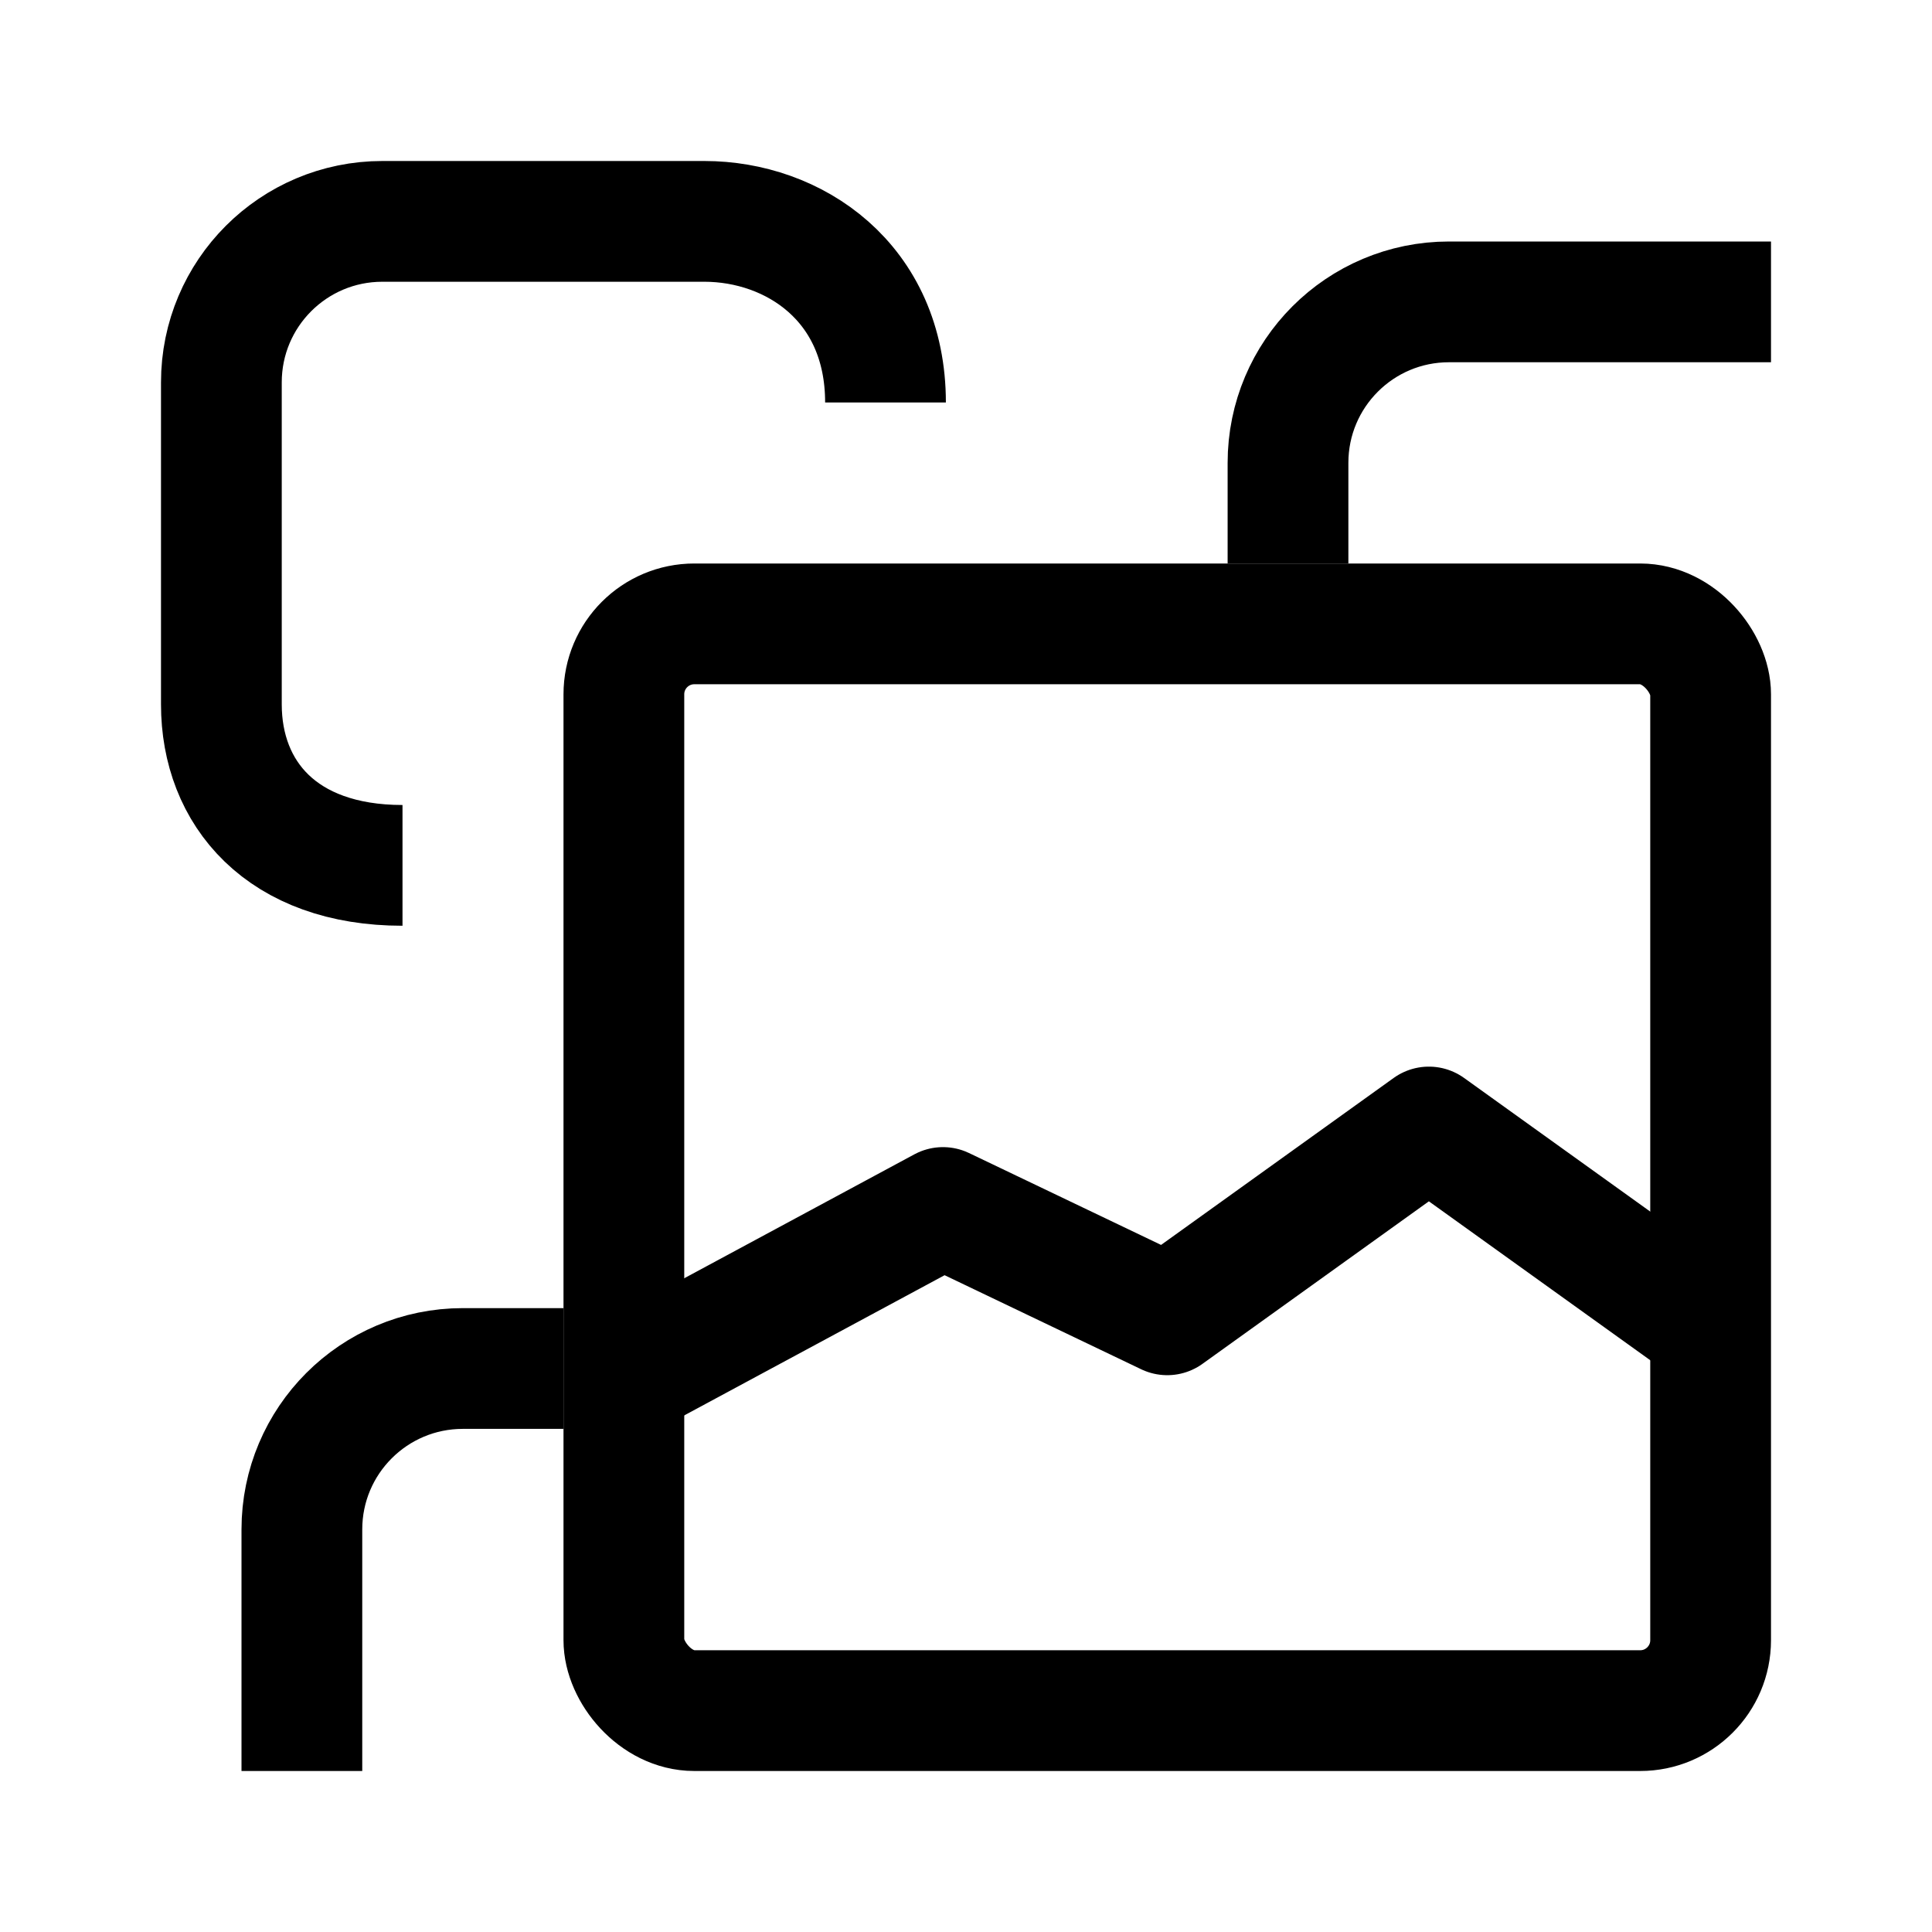
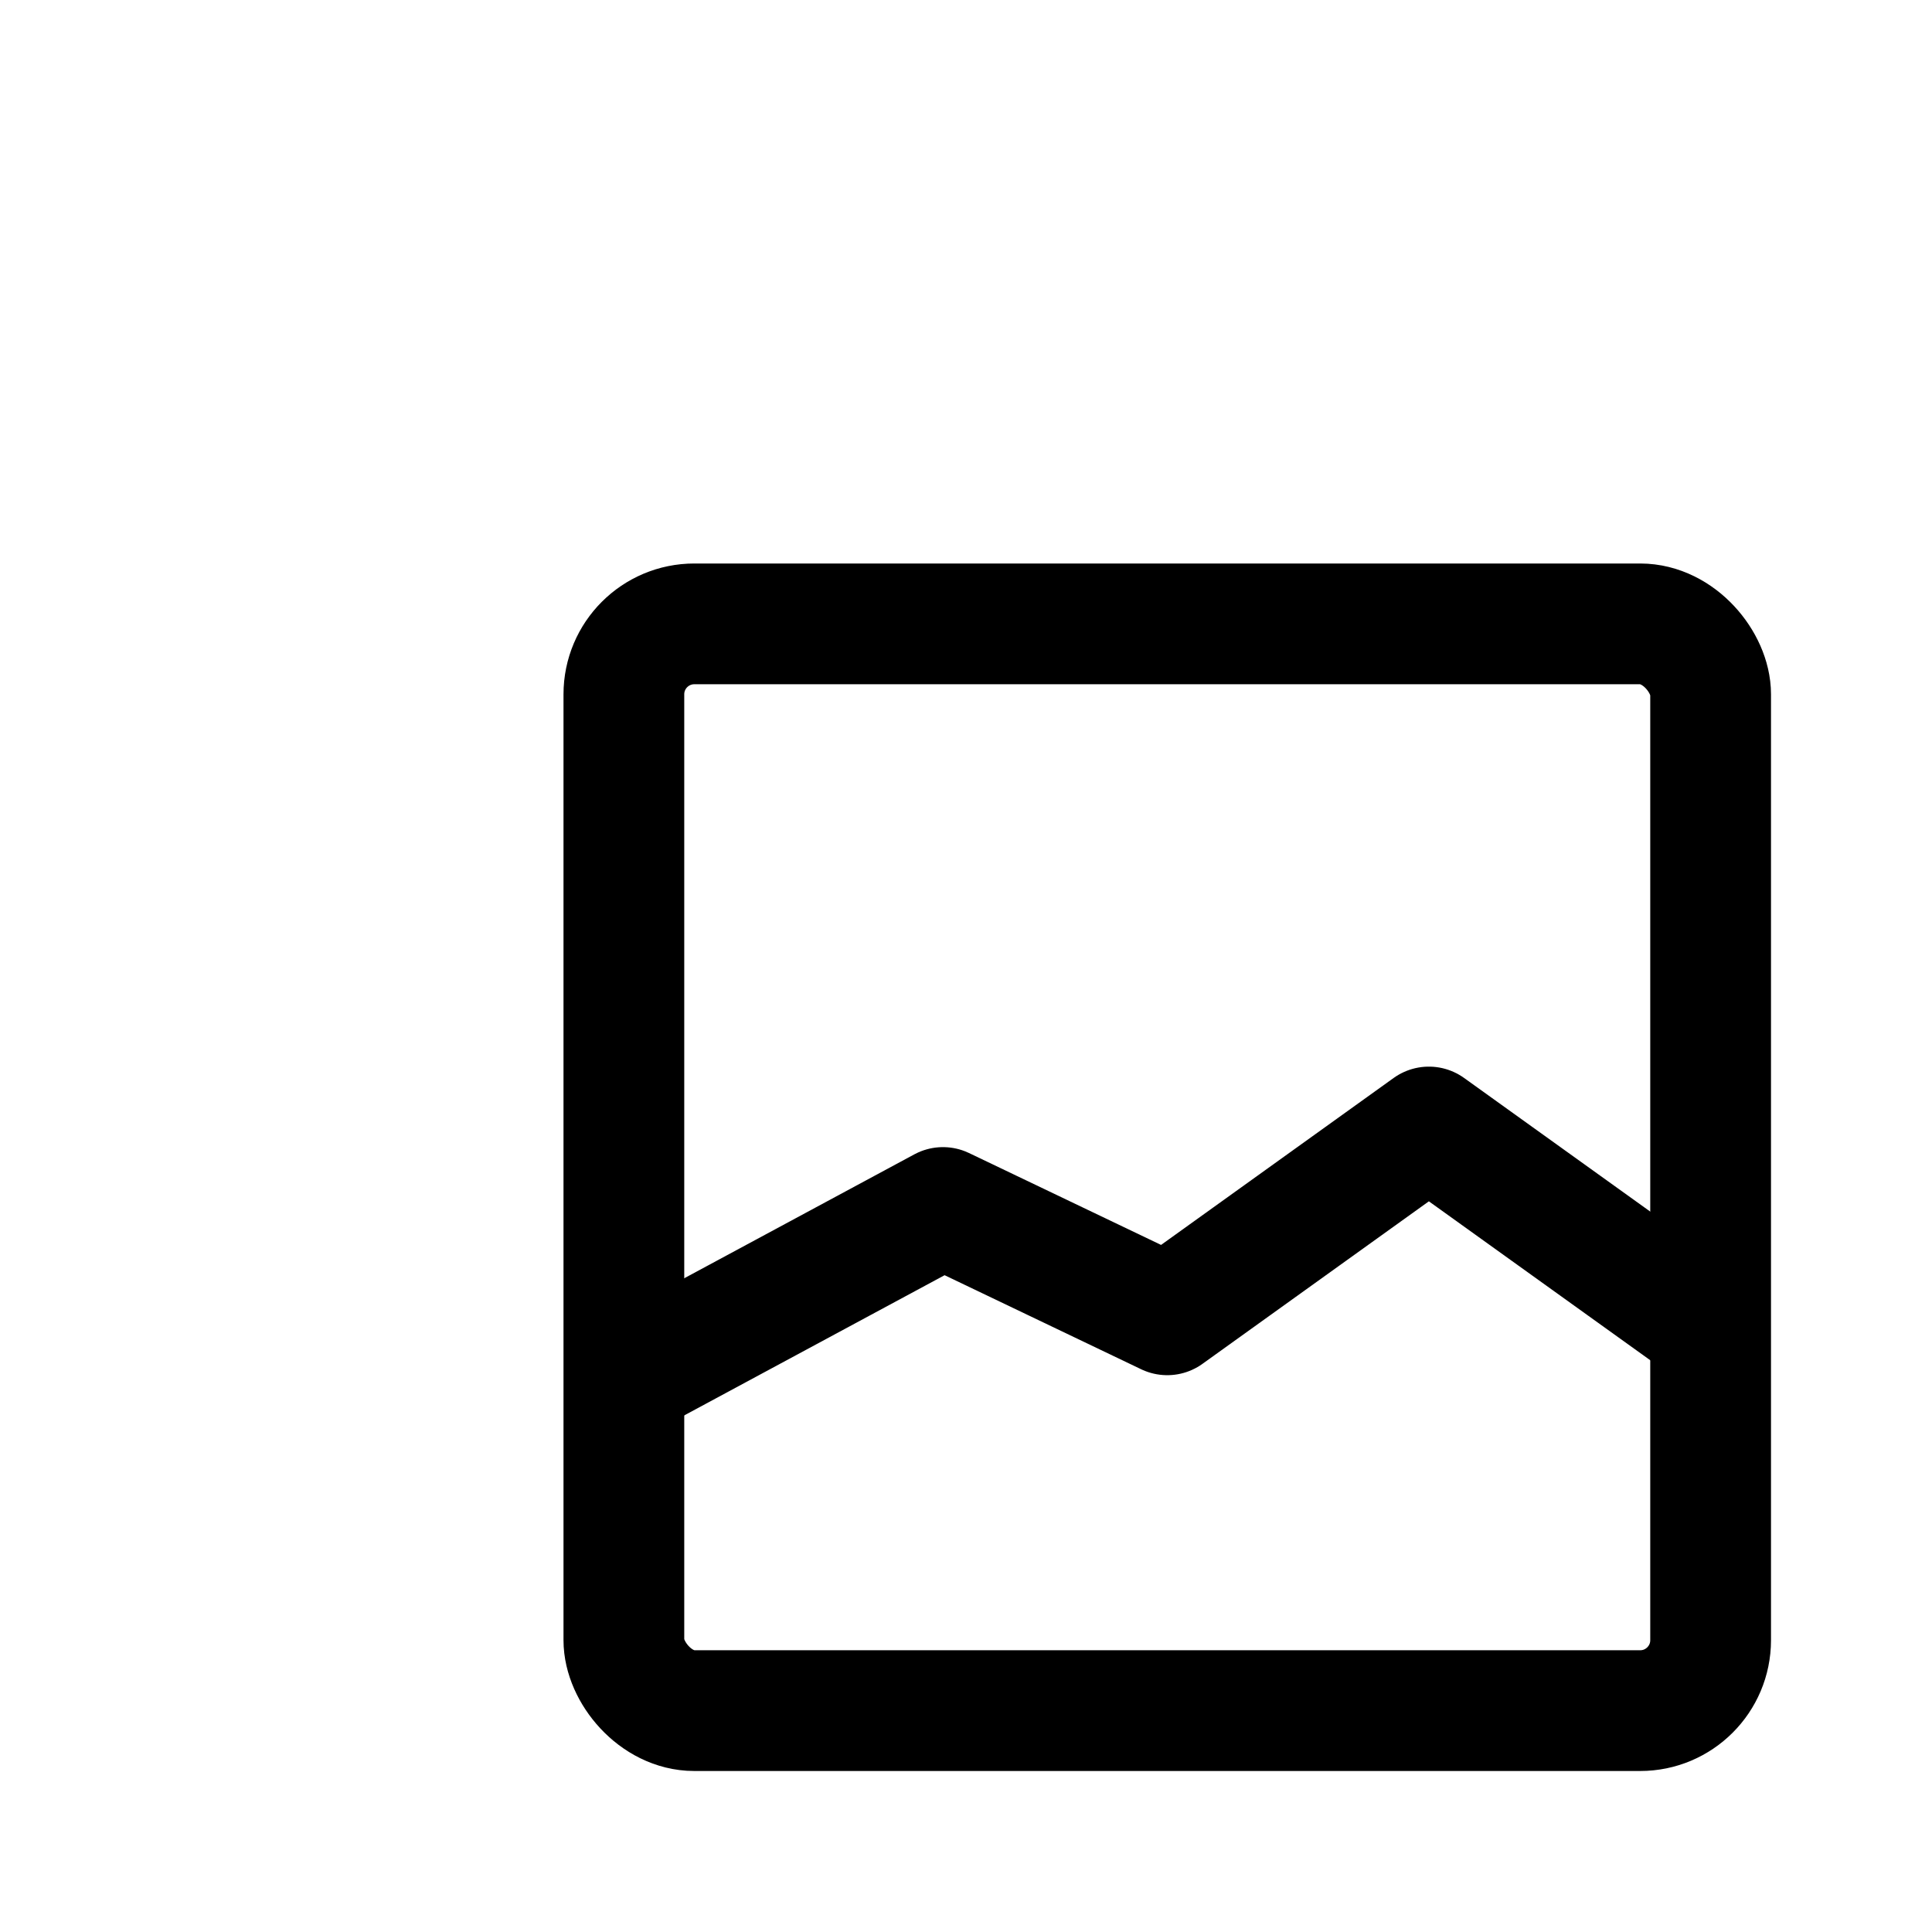
<svg xmlns="http://www.w3.org/2000/svg" fill="none" viewBox="0 0 24 24">
  <g stroke="currentColor" stroke-width="1.5" fill="none">
    <rect height="13.5" rx=".875" width="13.5" x="7.75" y="7.75" fill="none" />
    <path d="m8 17 3.714-2 2.786 1.333 3.25-2.333 3.25 2.333" stroke-linejoin="round" fill="none" />
-     <path d="m22 3.75h-4c-1.105 0-2.0.895-2 2v1.25m-12.25 15v-3c0-1.105.895-2 2-2h1.25m-2-6.25c-1.5 0-2.25-.895-2.25-2v-4c0-1.105.895-2 2-2h4c1.105 0 2.25.75 2.25 2.25" />
  </g>
</svg>